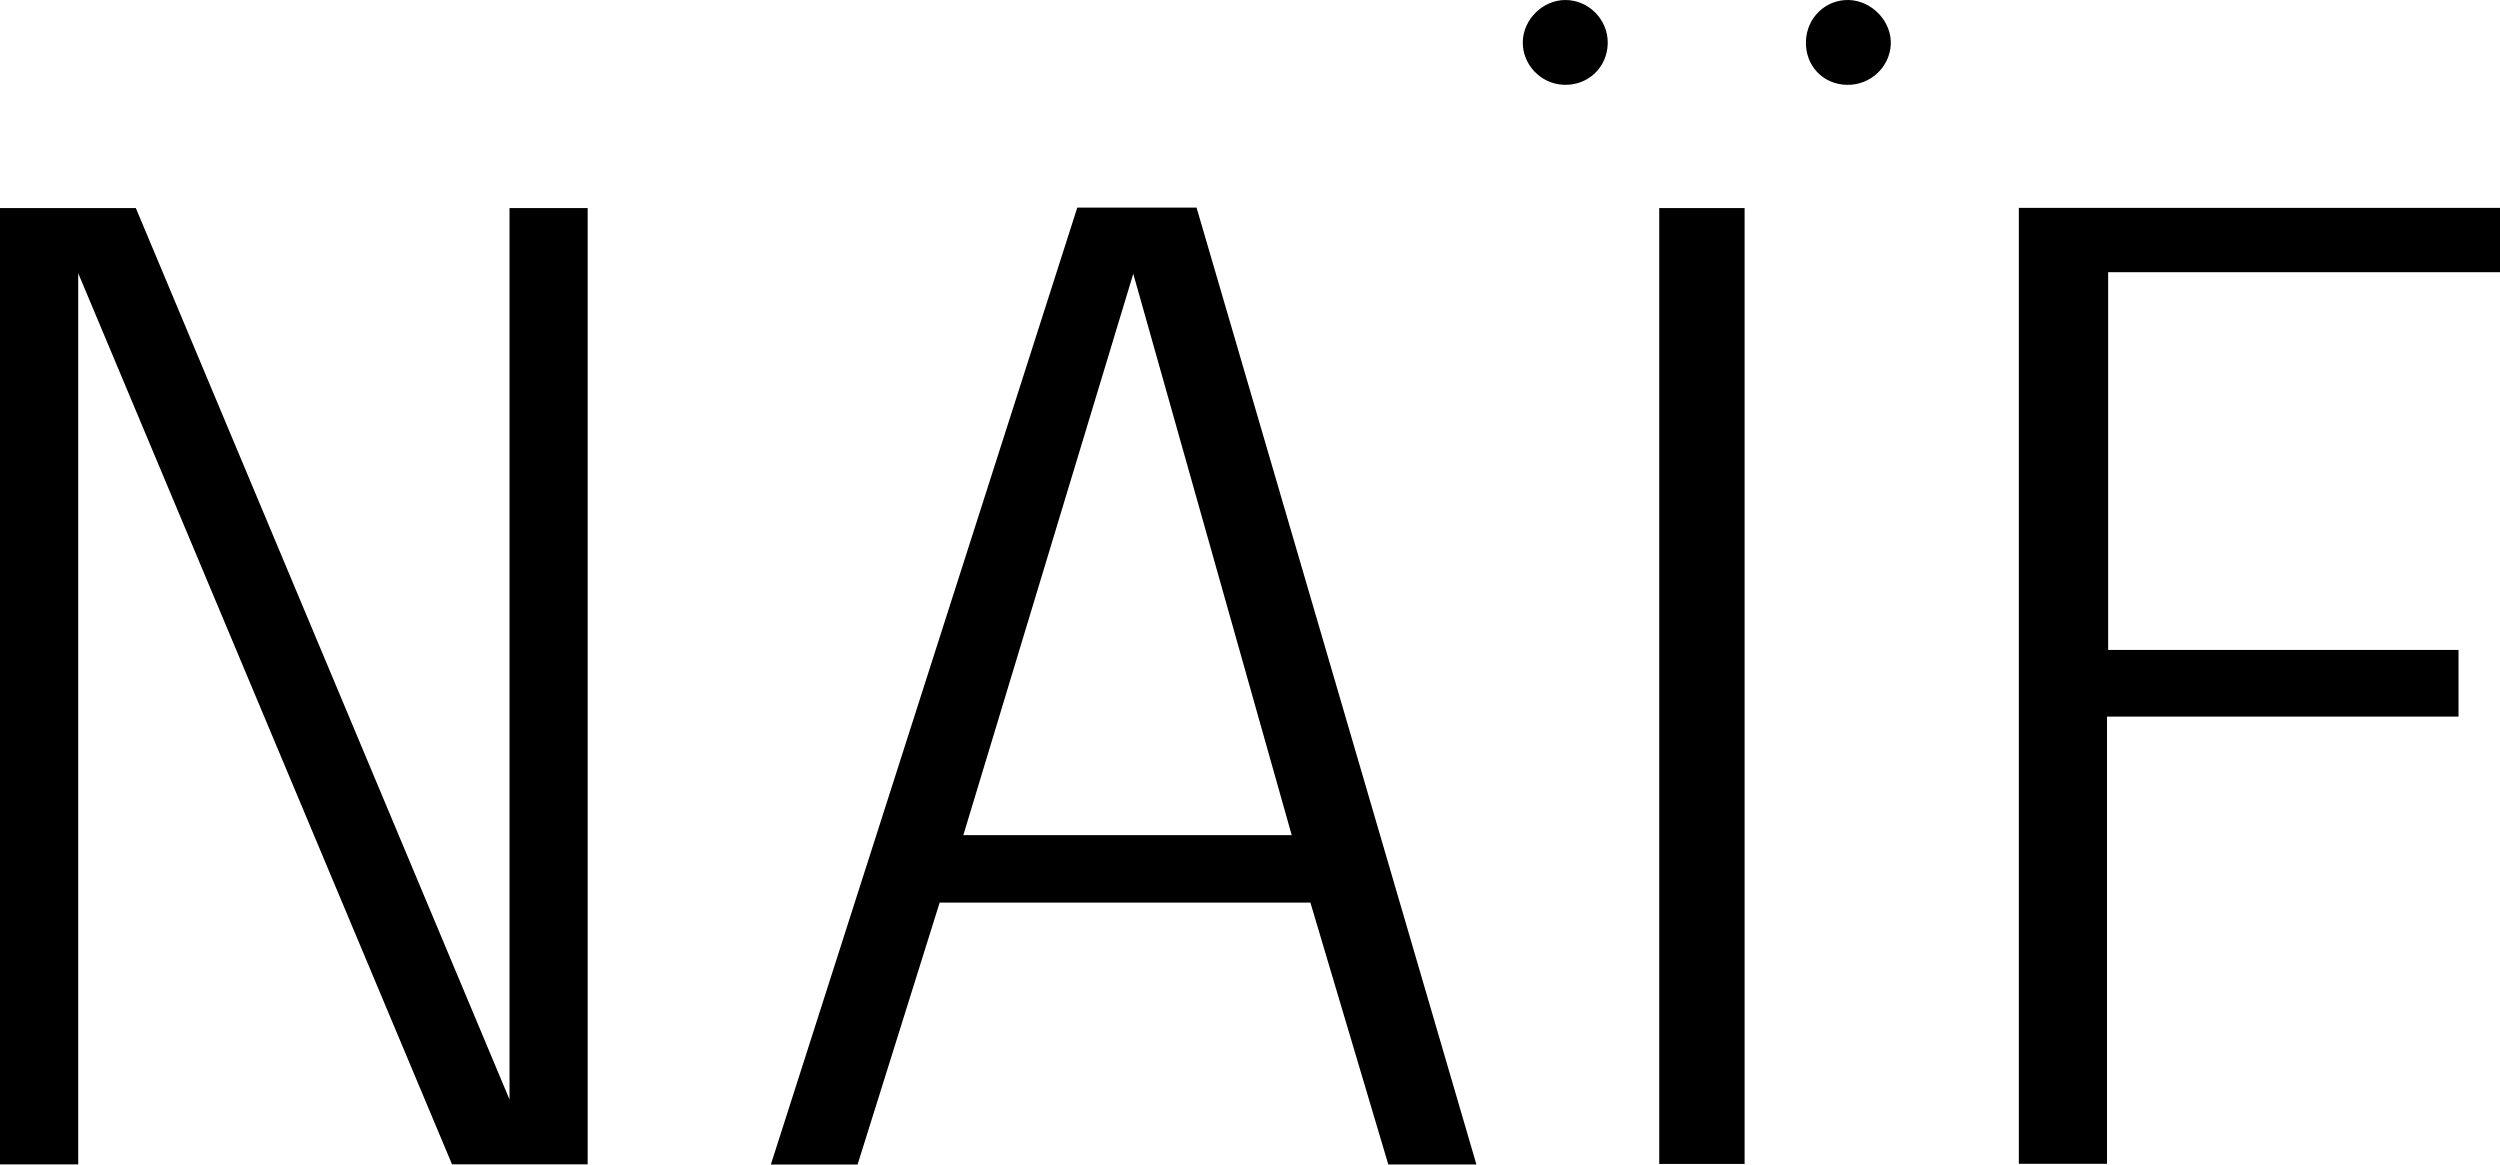
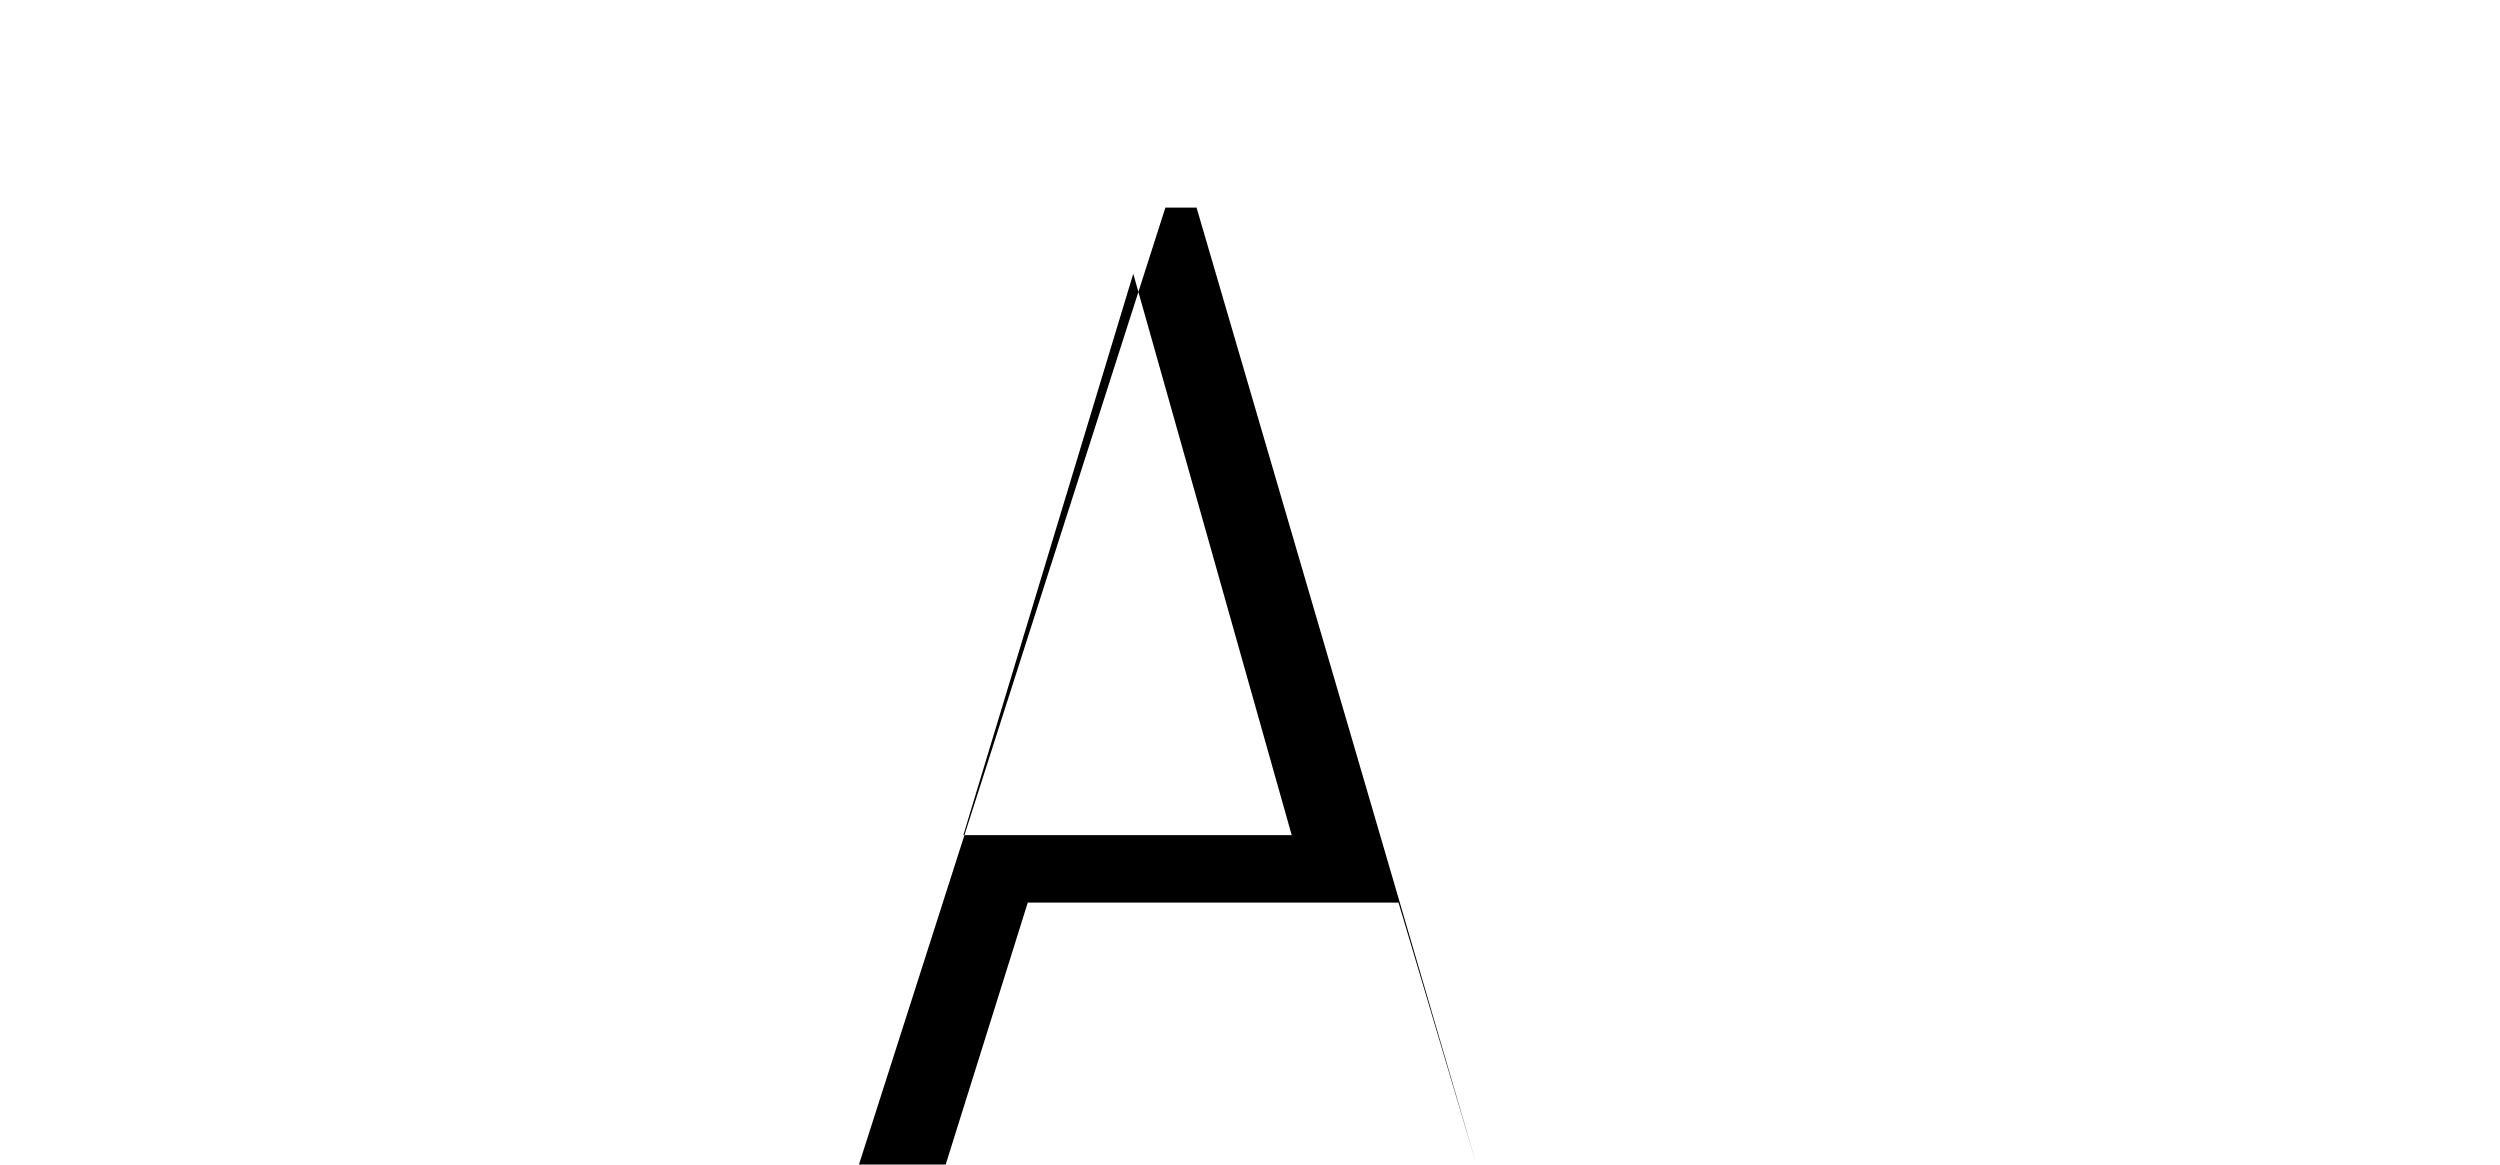
<svg xmlns="http://www.w3.org/2000/svg" id="Layer_2" width="781.005" height="363.81" viewBox="0 0 781.005 363.81">
-   <path d="m24.436,85.36c38.831,92.568,77.892,185.684,116.78,278.386h42.371V64.999h-24.411v278.496C120.408,251.013,81.319,157.765,42.428,64.99H0v298.767h24.436V85.36Zm436.797,278.425h0m306.813-160.751h-109.456v-117.992h122.414v-20.111h-150.317v298.65h27.545v-139.709h109.814v-20.837Zm-249.701-138.036v298.622h26.673V64.999s-26.673,0-26.673,0Zm-16.085-51.403c.164-7.403-5.91-13.62-13.279-13.589-7.006.029-13.097,6.014-13.259,13.031-.164,7.086,5.557,13.143,12.707,13.453,7.594.33,13.662-5.328,13.83-12.895h0ZM577.494.003c-7.154-.156-13.033,5.491-13.313,12.787-.295,7.701,5.31,13.644,12.939,13.72,7.221.072,13.254-5.558,13.567-12.664.316-7.152-5.91-13.685-13.194-13.843h0Z" />
-   <path d="m336.546,64.857h37.259l87.429,298.928h-27.525s-24.338-81.819-24.338-81.819h-115.817l-25.648,81.843h-27.094l95.734-298.953Zm-35.597,196.034h102.581l-49.496-175.365-53.085,175.365Z" />
+   <path d="m336.546,64.857h37.259l87.429,298.928s-24.338-81.819-24.338-81.819h-115.817l-25.648,81.843h-27.094l95.734-298.953Zm-35.597,196.034h102.581l-49.496-175.365-53.085,175.365Z" />
</svg>